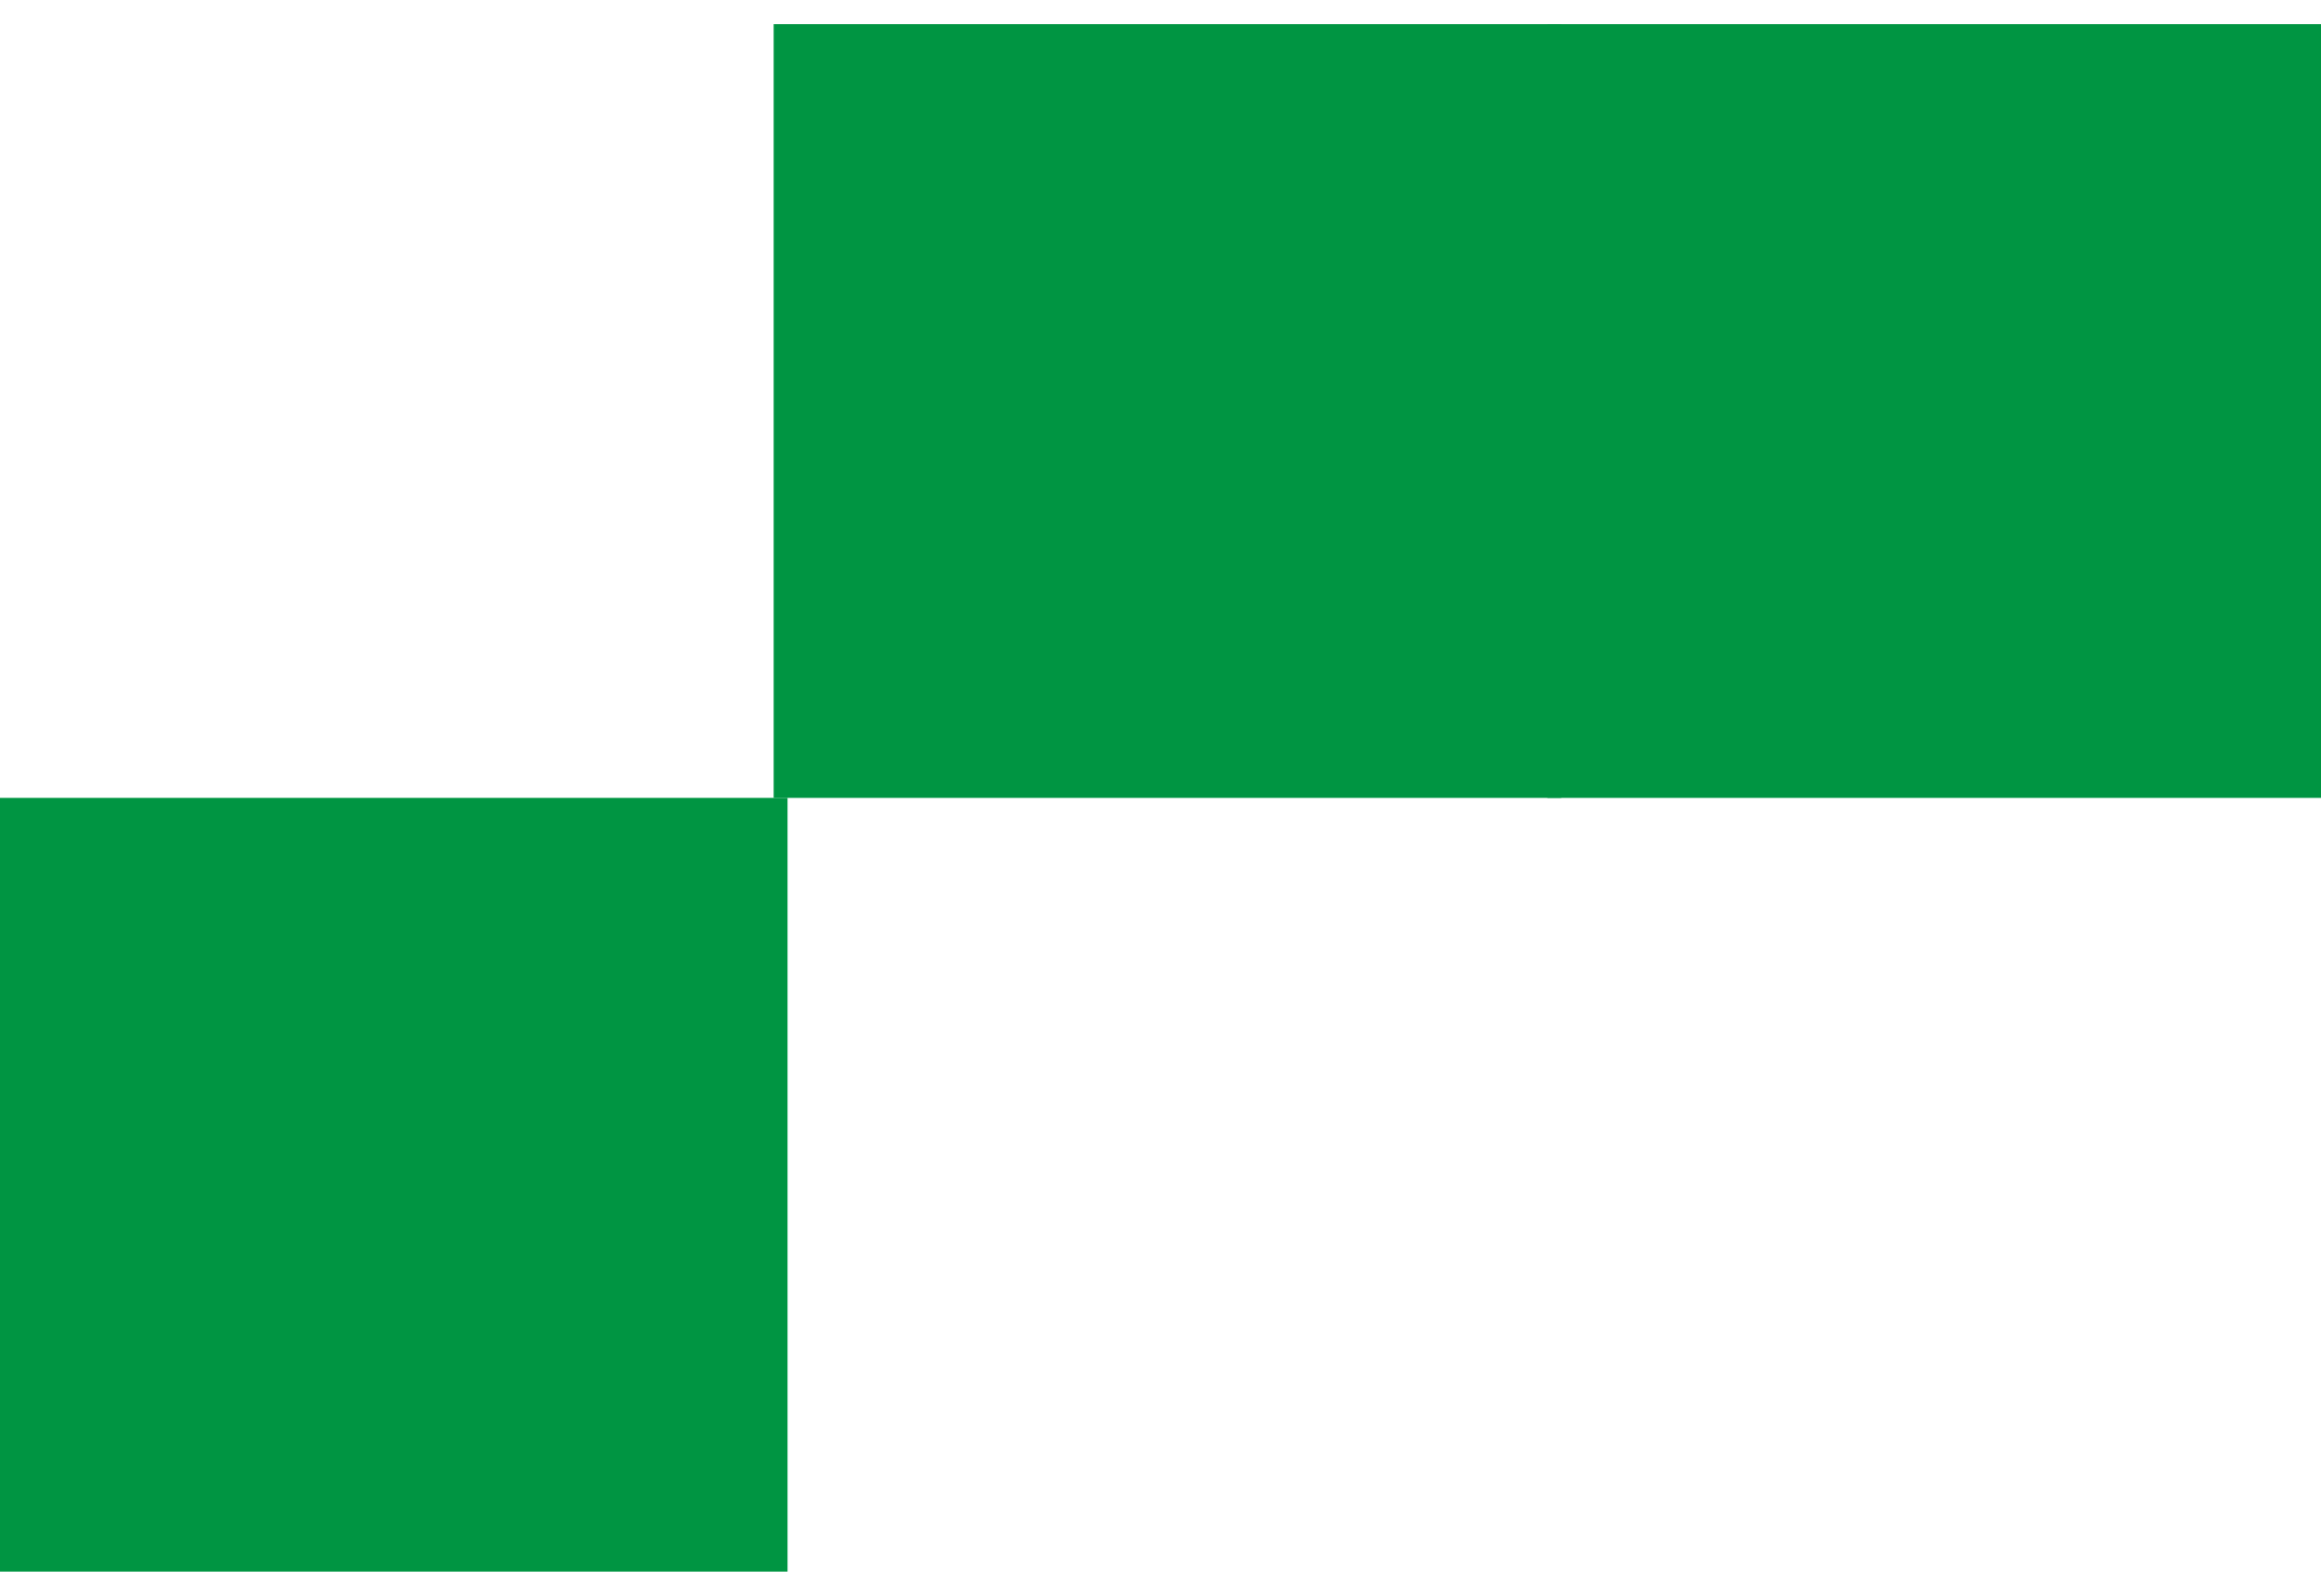
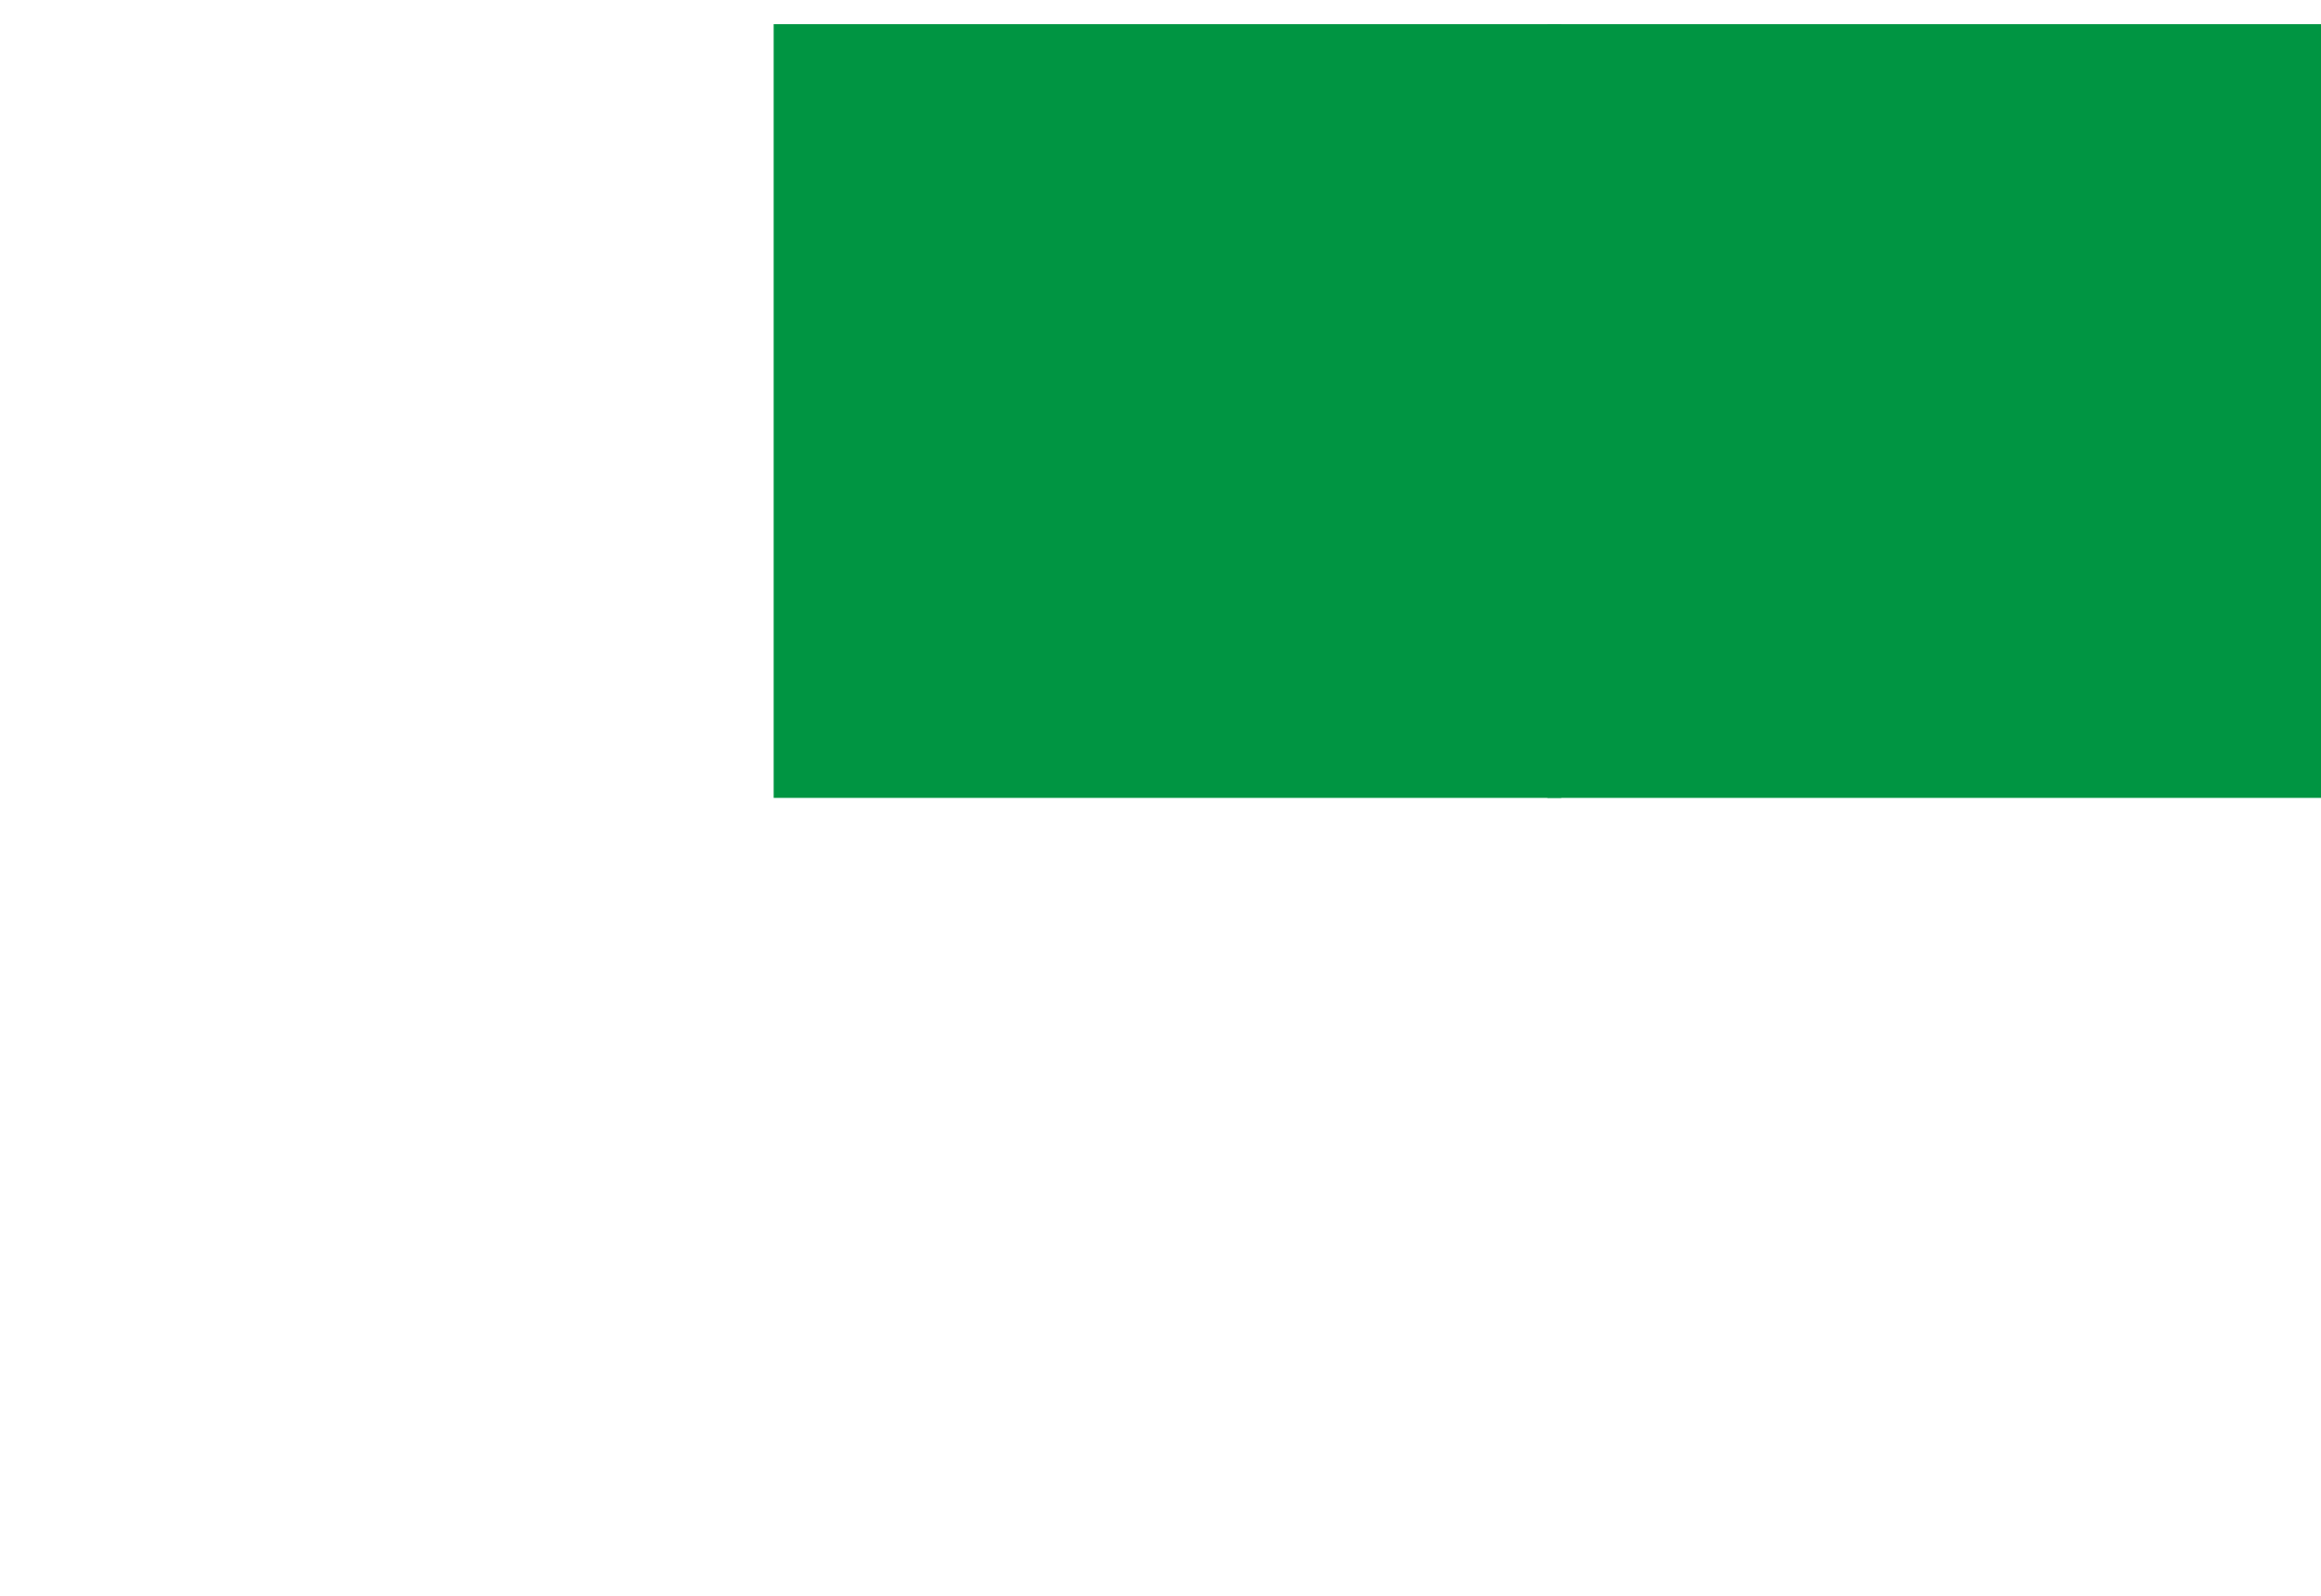
<svg xmlns="http://www.w3.org/2000/svg" width="48" height="33" viewBox="0 0 48 33" fill="none">
  <path d="M16 0.5H32.287V16.5H16V0.5Z" fill="#009542" />
-   <path d="M-5.34058e-05 16.5H16.287V32.5H-5.34058e-05V16.5Z" fill="#009542" />
  <path d="M32 0.5H48.287V16.5H32V0.5Z" fill="#009542" />
</svg>